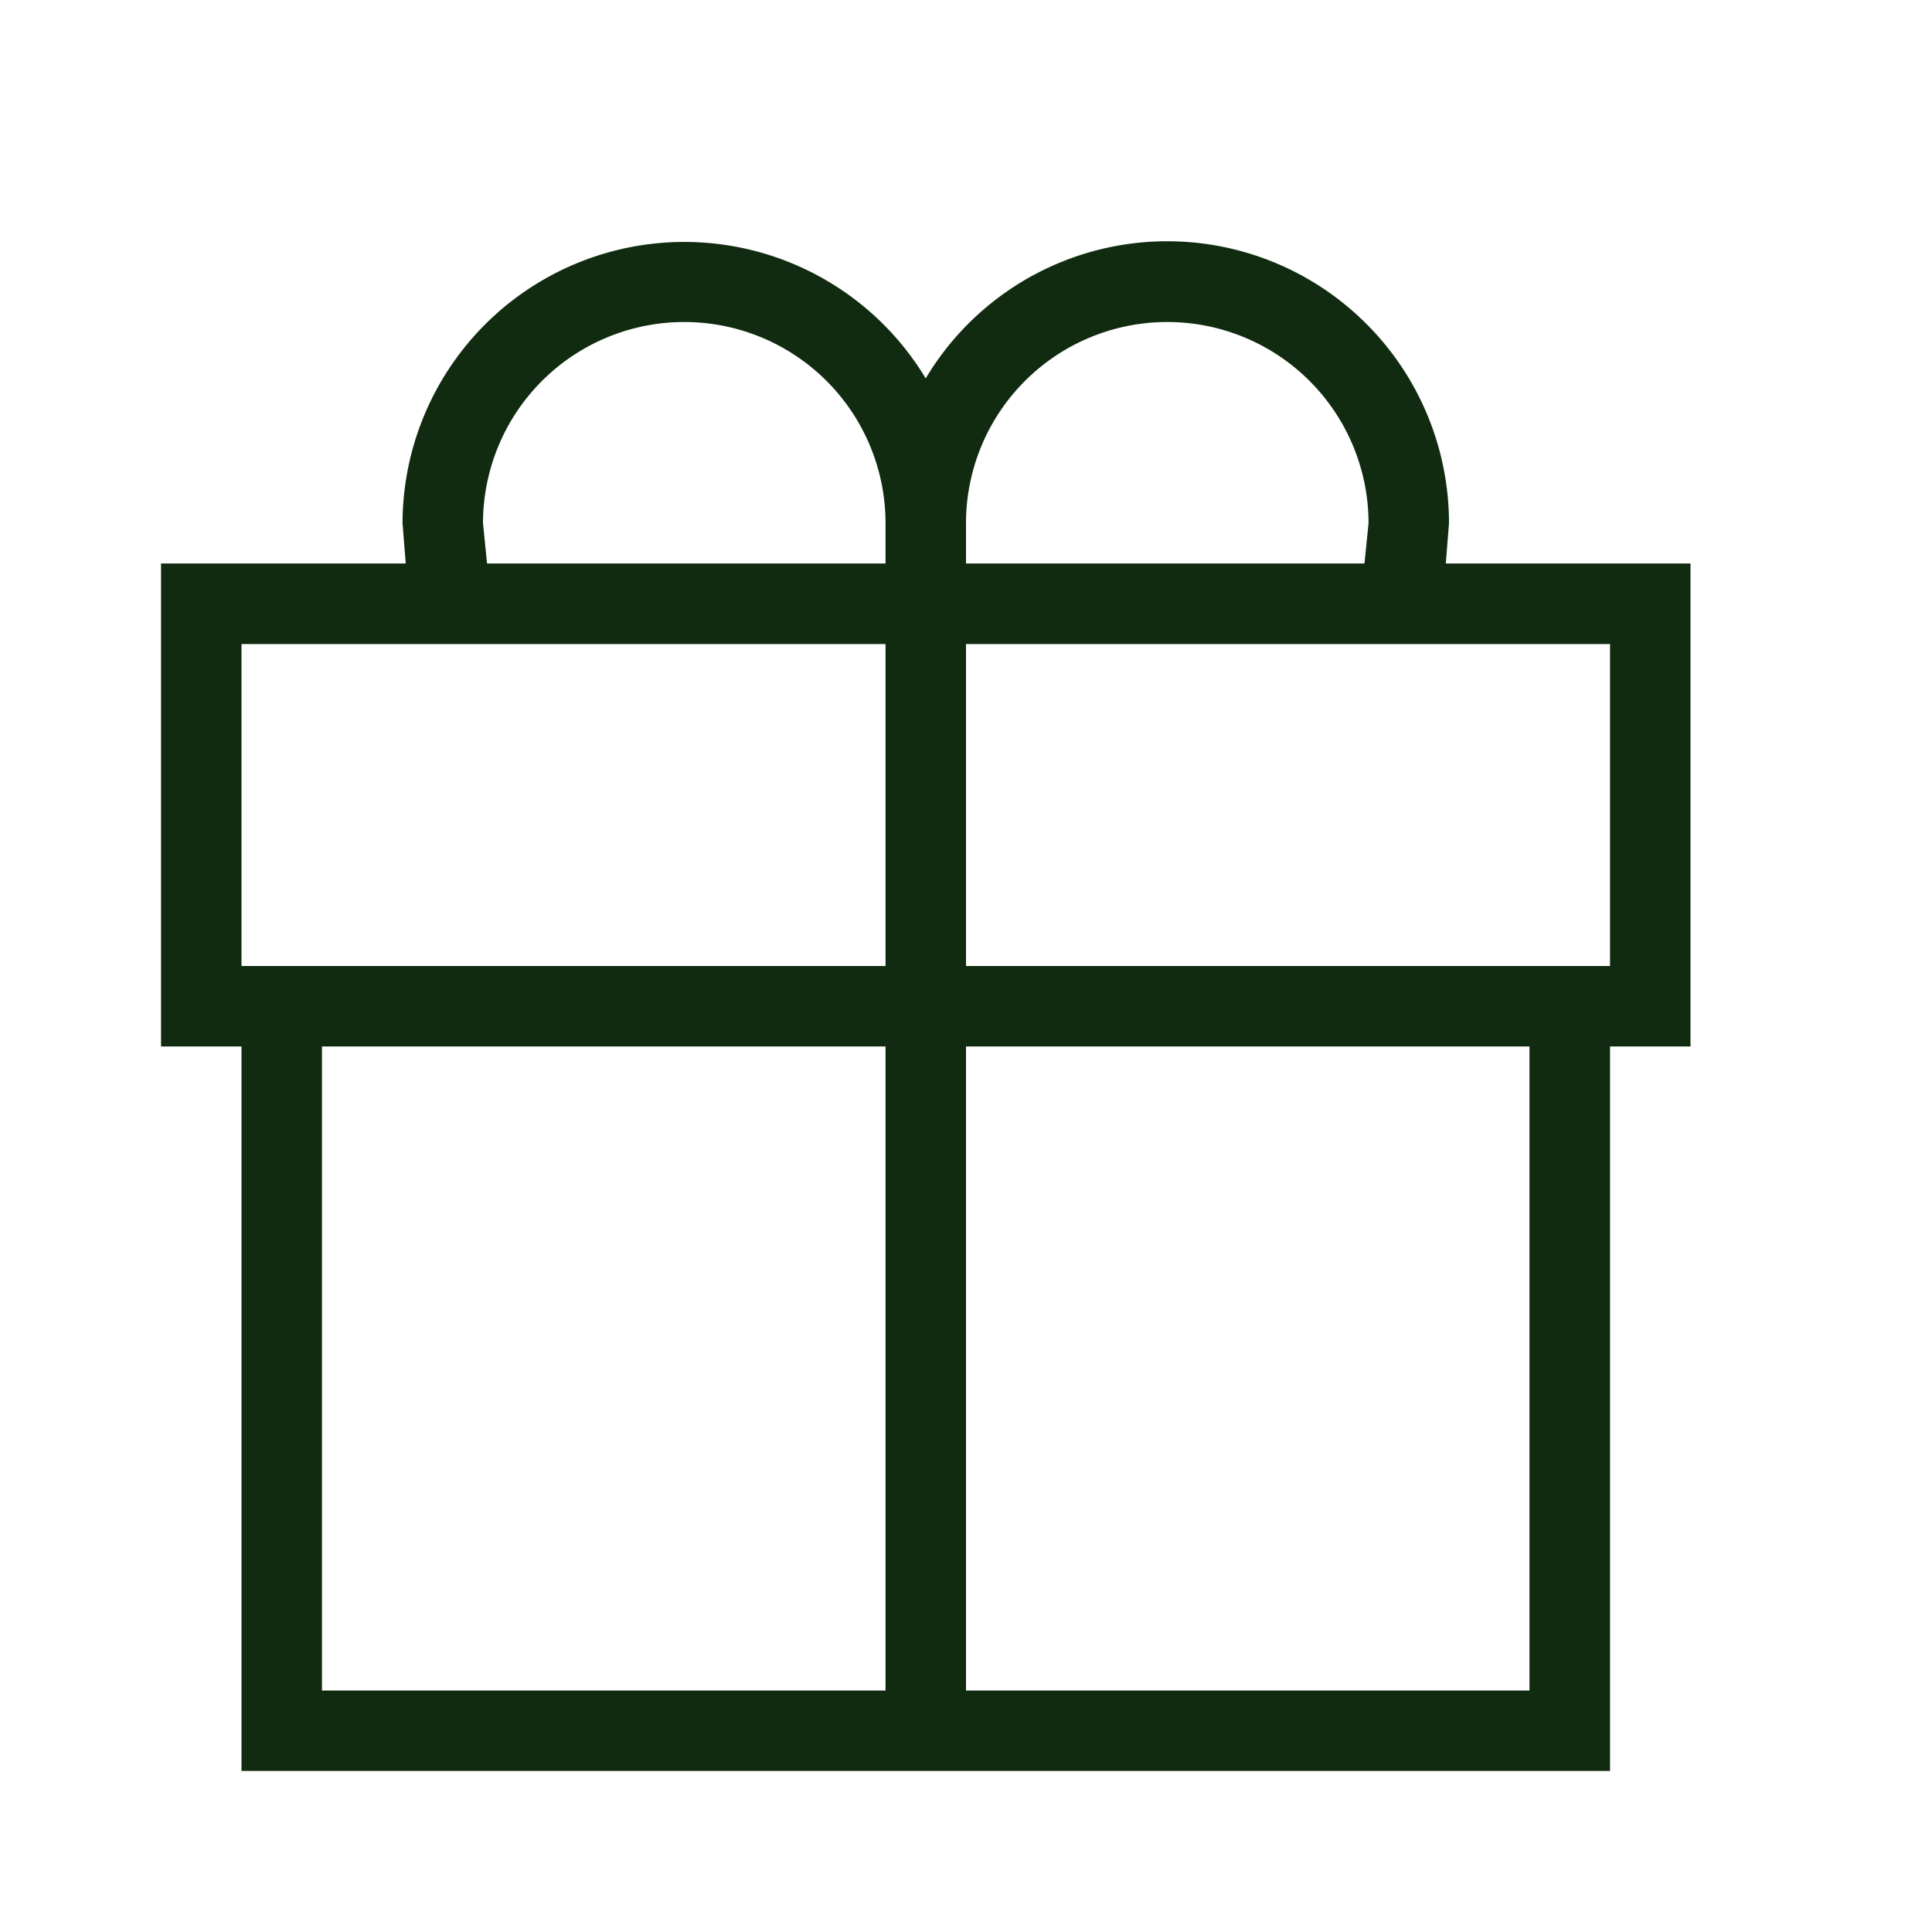
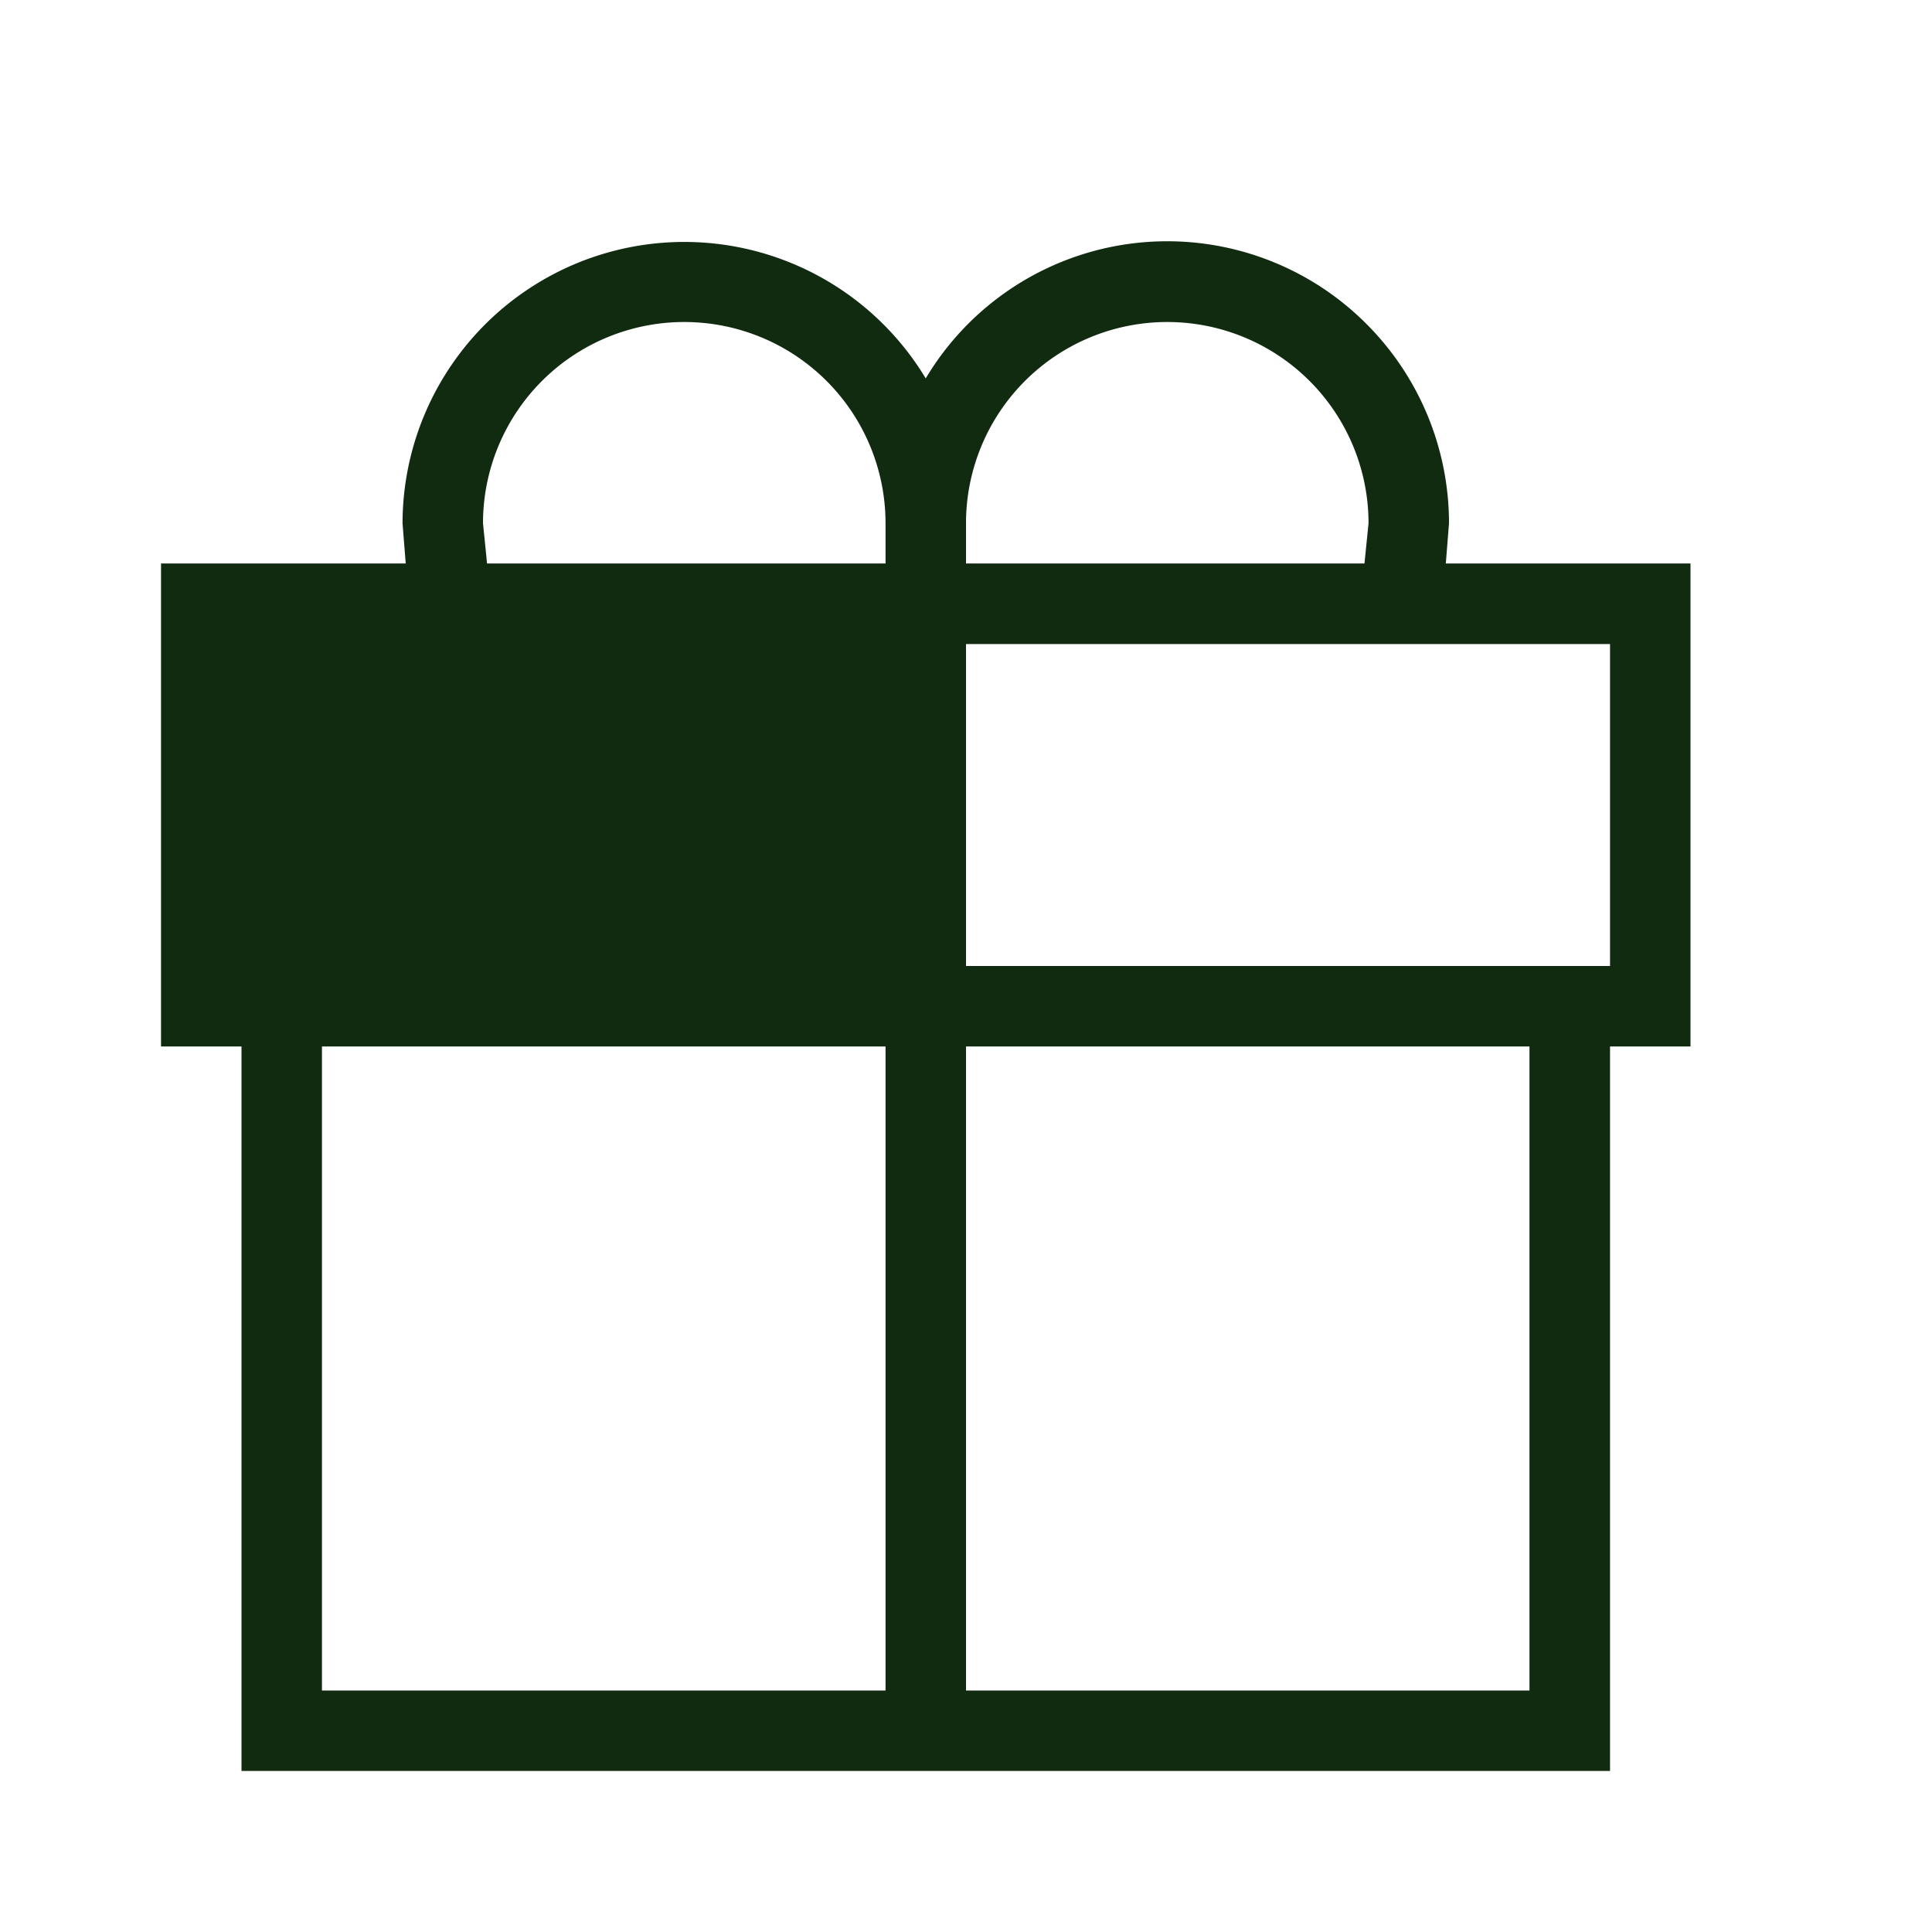
<svg xmlns="http://www.w3.org/2000/svg" width="20" height="20" fill="none" viewBox="0 0 20 20">
-   <path fill="#112B11" d="M3.333 10.833V17.5h5.834v-6.667zm6.667 0V17.5h5.833v-6.667zm6.667 0v7.5H2.5v-7.5h-.833v-5H4.2l-.033-.416a2.917 2.917 0 0 1 5.416-1.5 2.912 2.912 0 0 1 4.563-.563c.547.547.854 1.29.854 2.063l-.033.416H17.5v5zM2.5 6.667V10h6.667V6.667zM16.667 10V6.667H10V10zm-2.542-4.167.042-.416a2.083 2.083 0 0 0-4.167 0v.416zm-4.958 0v-.416a2.083 2.083 0 0 0-4.167 0l.042.416z" />
+   <path fill="#112B11" d="M3.333 10.833V17.5h5.834v-6.667zm6.667 0V17.5h5.833v-6.667zm6.667 0v7.5H2.5v-7.5h-.833v-5H4.2l-.033-.416a2.917 2.917 0 0 1 5.416-1.5 2.912 2.912 0 0 1 4.563-.563c.547.547.854 1.29.854 2.063l-.033.416H17.5v5zM2.5 6.667h6.667V6.667zM16.667 10V6.667H10V10zm-2.542-4.167.042-.416a2.083 2.083 0 0 0-4.167 0v.416zm-4.958 0v-.416a2.083 2.083 0 0 0-4.167 0l.042.416z" />
</svg>